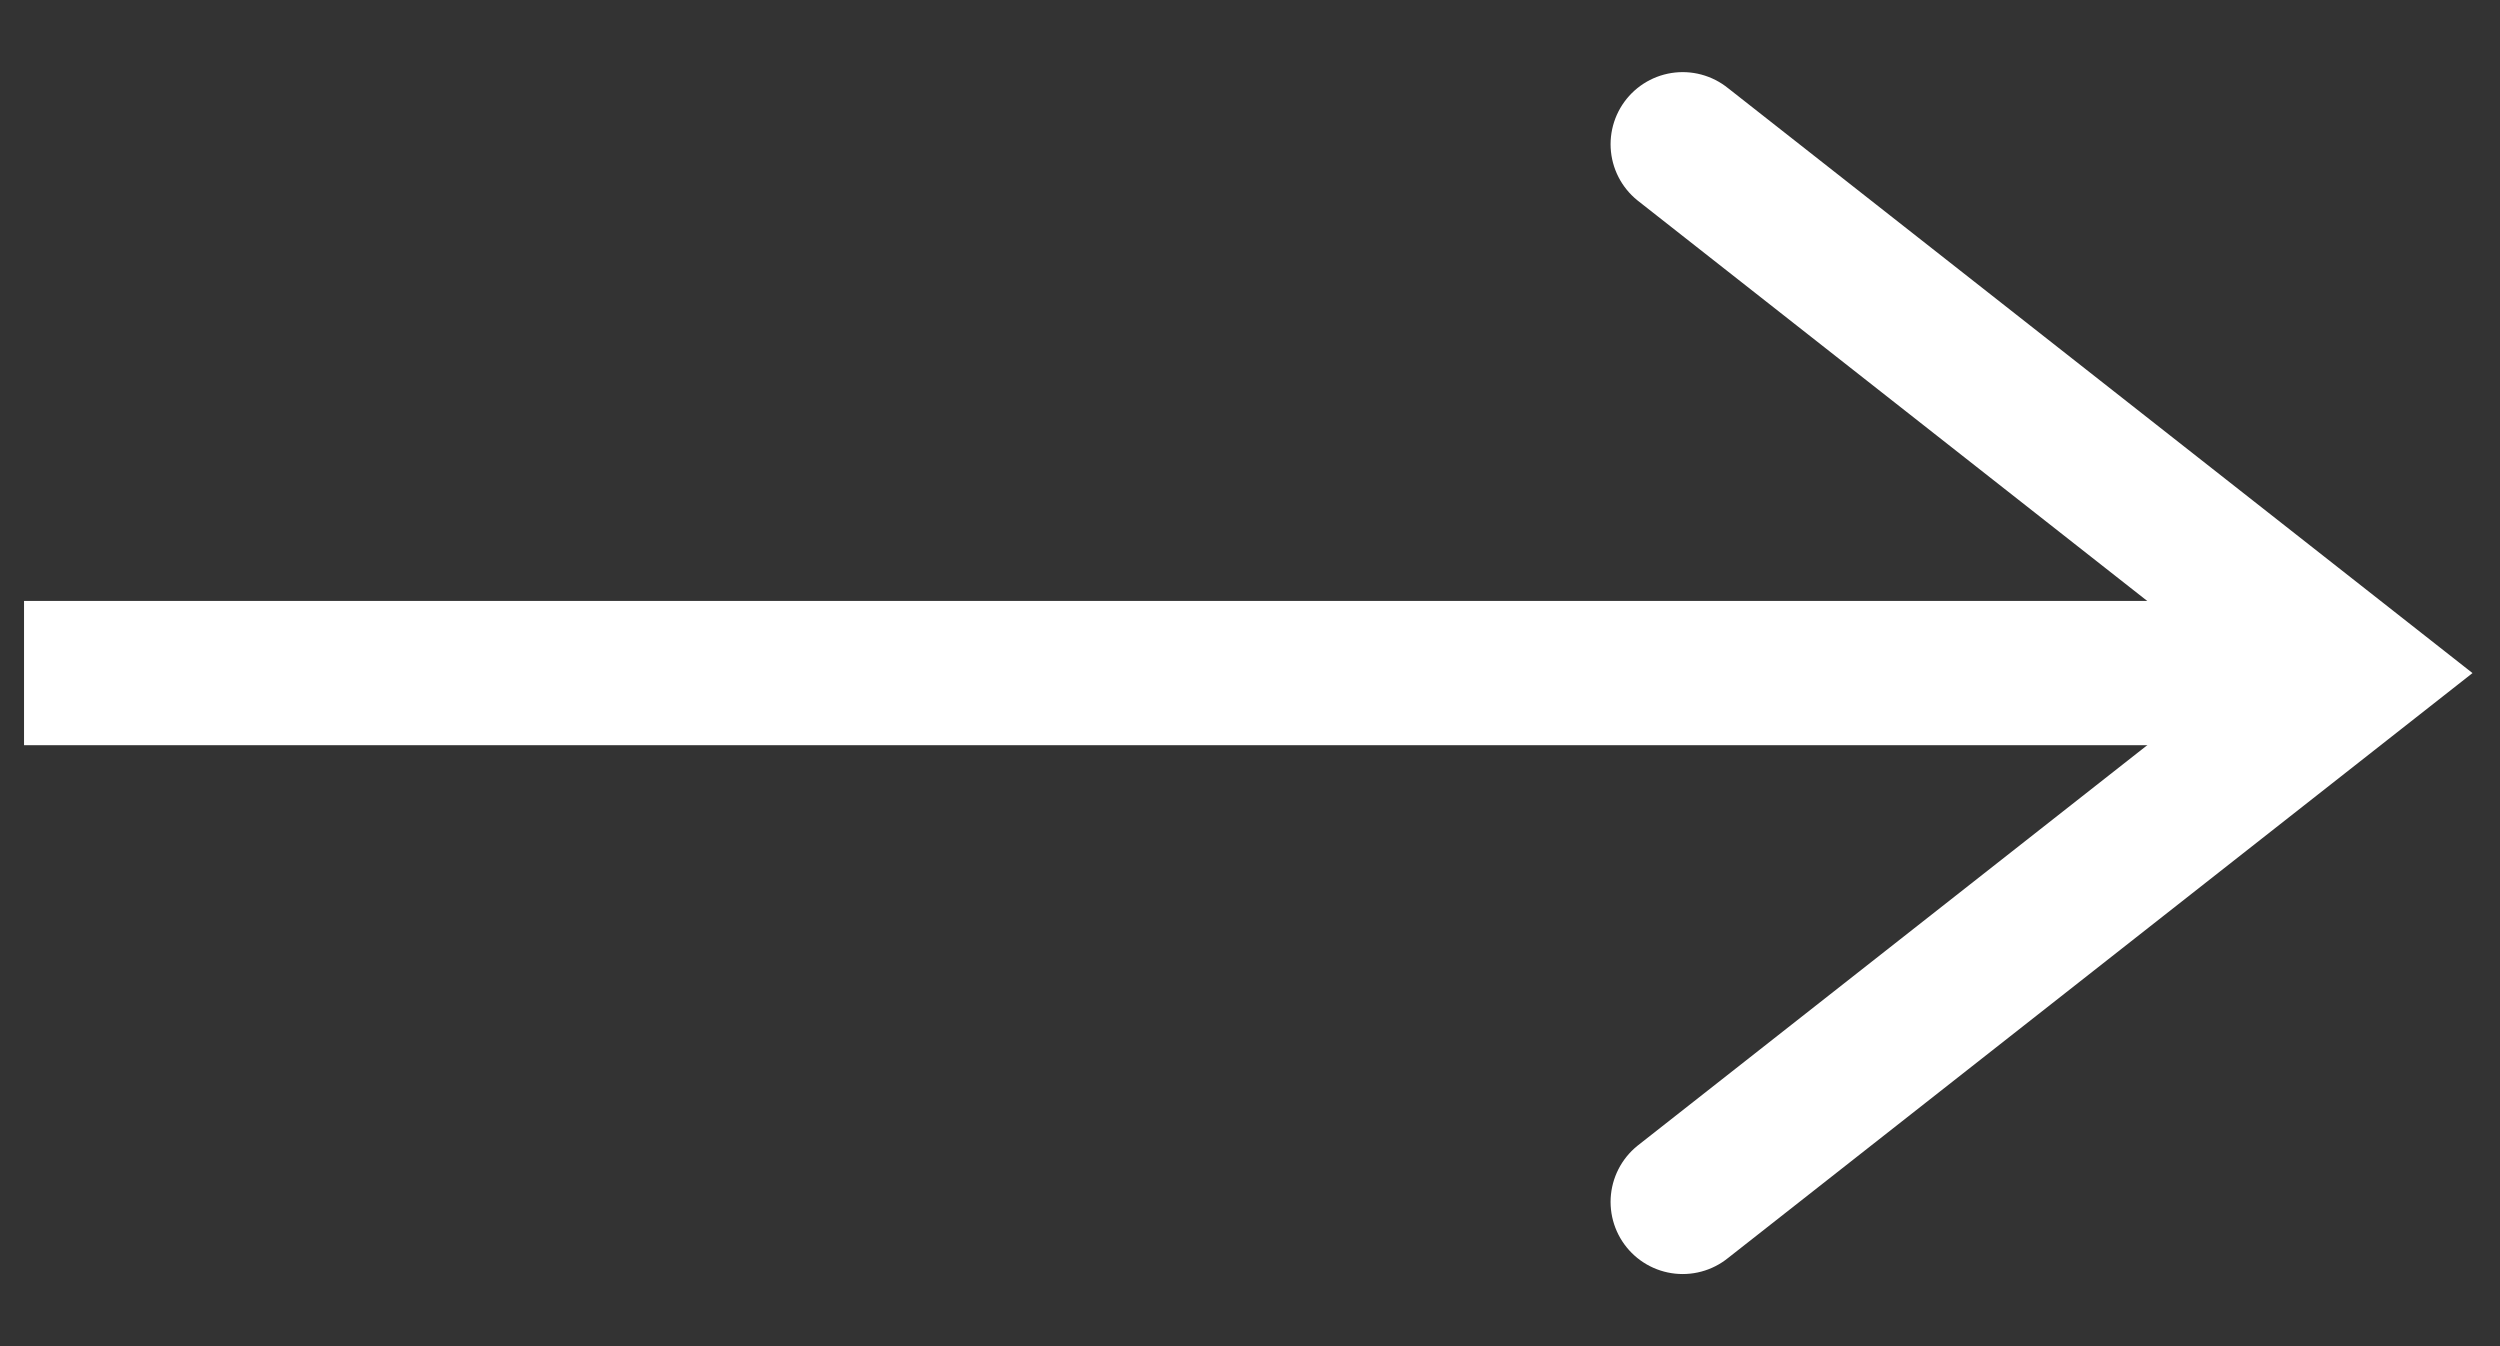
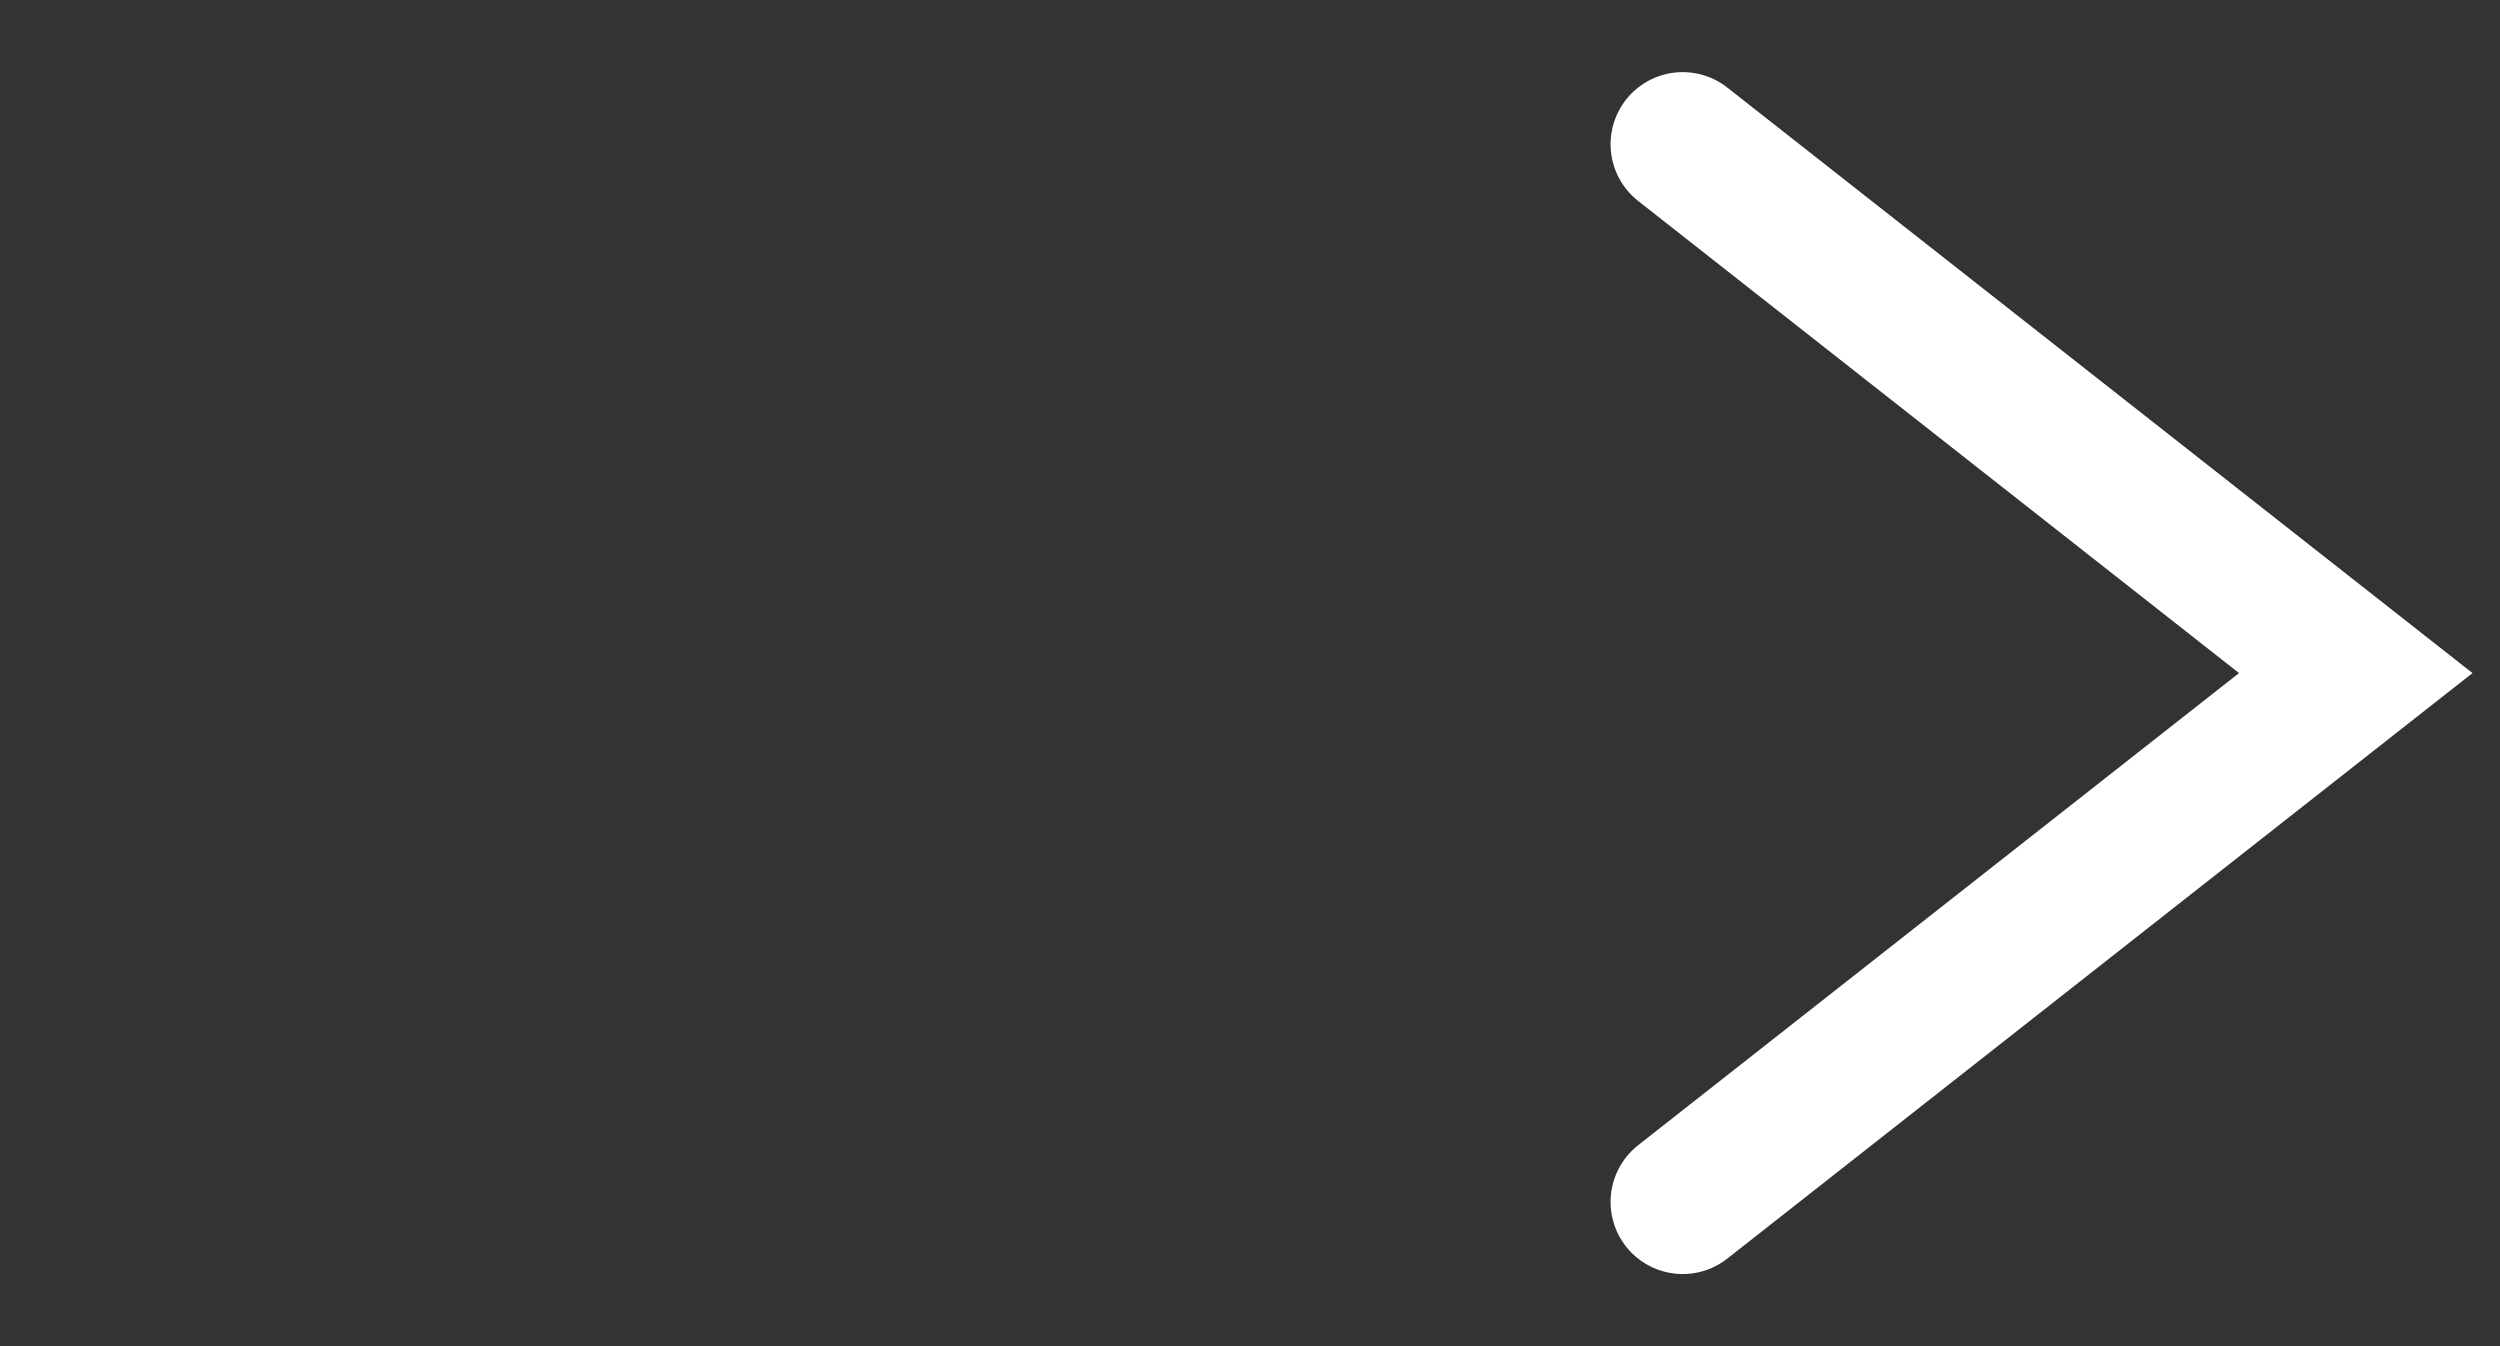
<svg xmlns="http://www.w3.org/2000/svg" width="26px" height="14px" viewBox="0 0 26 14" version="1.1">
  <rect x="0" y="0" width="26" height="14" fill="#333333" stroke="none" />
  <title>Group 8</title>
  <g id="Page-1" stroke="none" stroke-width="1" fill="none" fill-rule="evenodd">
    <g id="Home-Copy-6" transform="translate(-333, -2096)" stroke="#FFFFFF" stroke-width="1.5">
      <g id="Group-6" transform="translate(200, 2078)">
        <g id="Group-8" transform="translate(145.5, 25) rotate(-90) translate(-145.5, -25) translate(140, 13)">
-           <line x1="5.5" y1="22.5" x2="5.5" y2="0.5" id="Line-2" stroke-linecap="square" />
          <polyline id="Path-2-Copy-2" stroke-linecap="round" points="0 17 5.5 24 11 17" />
        </g>
      </g>
    </g>
  </g>
</svg>